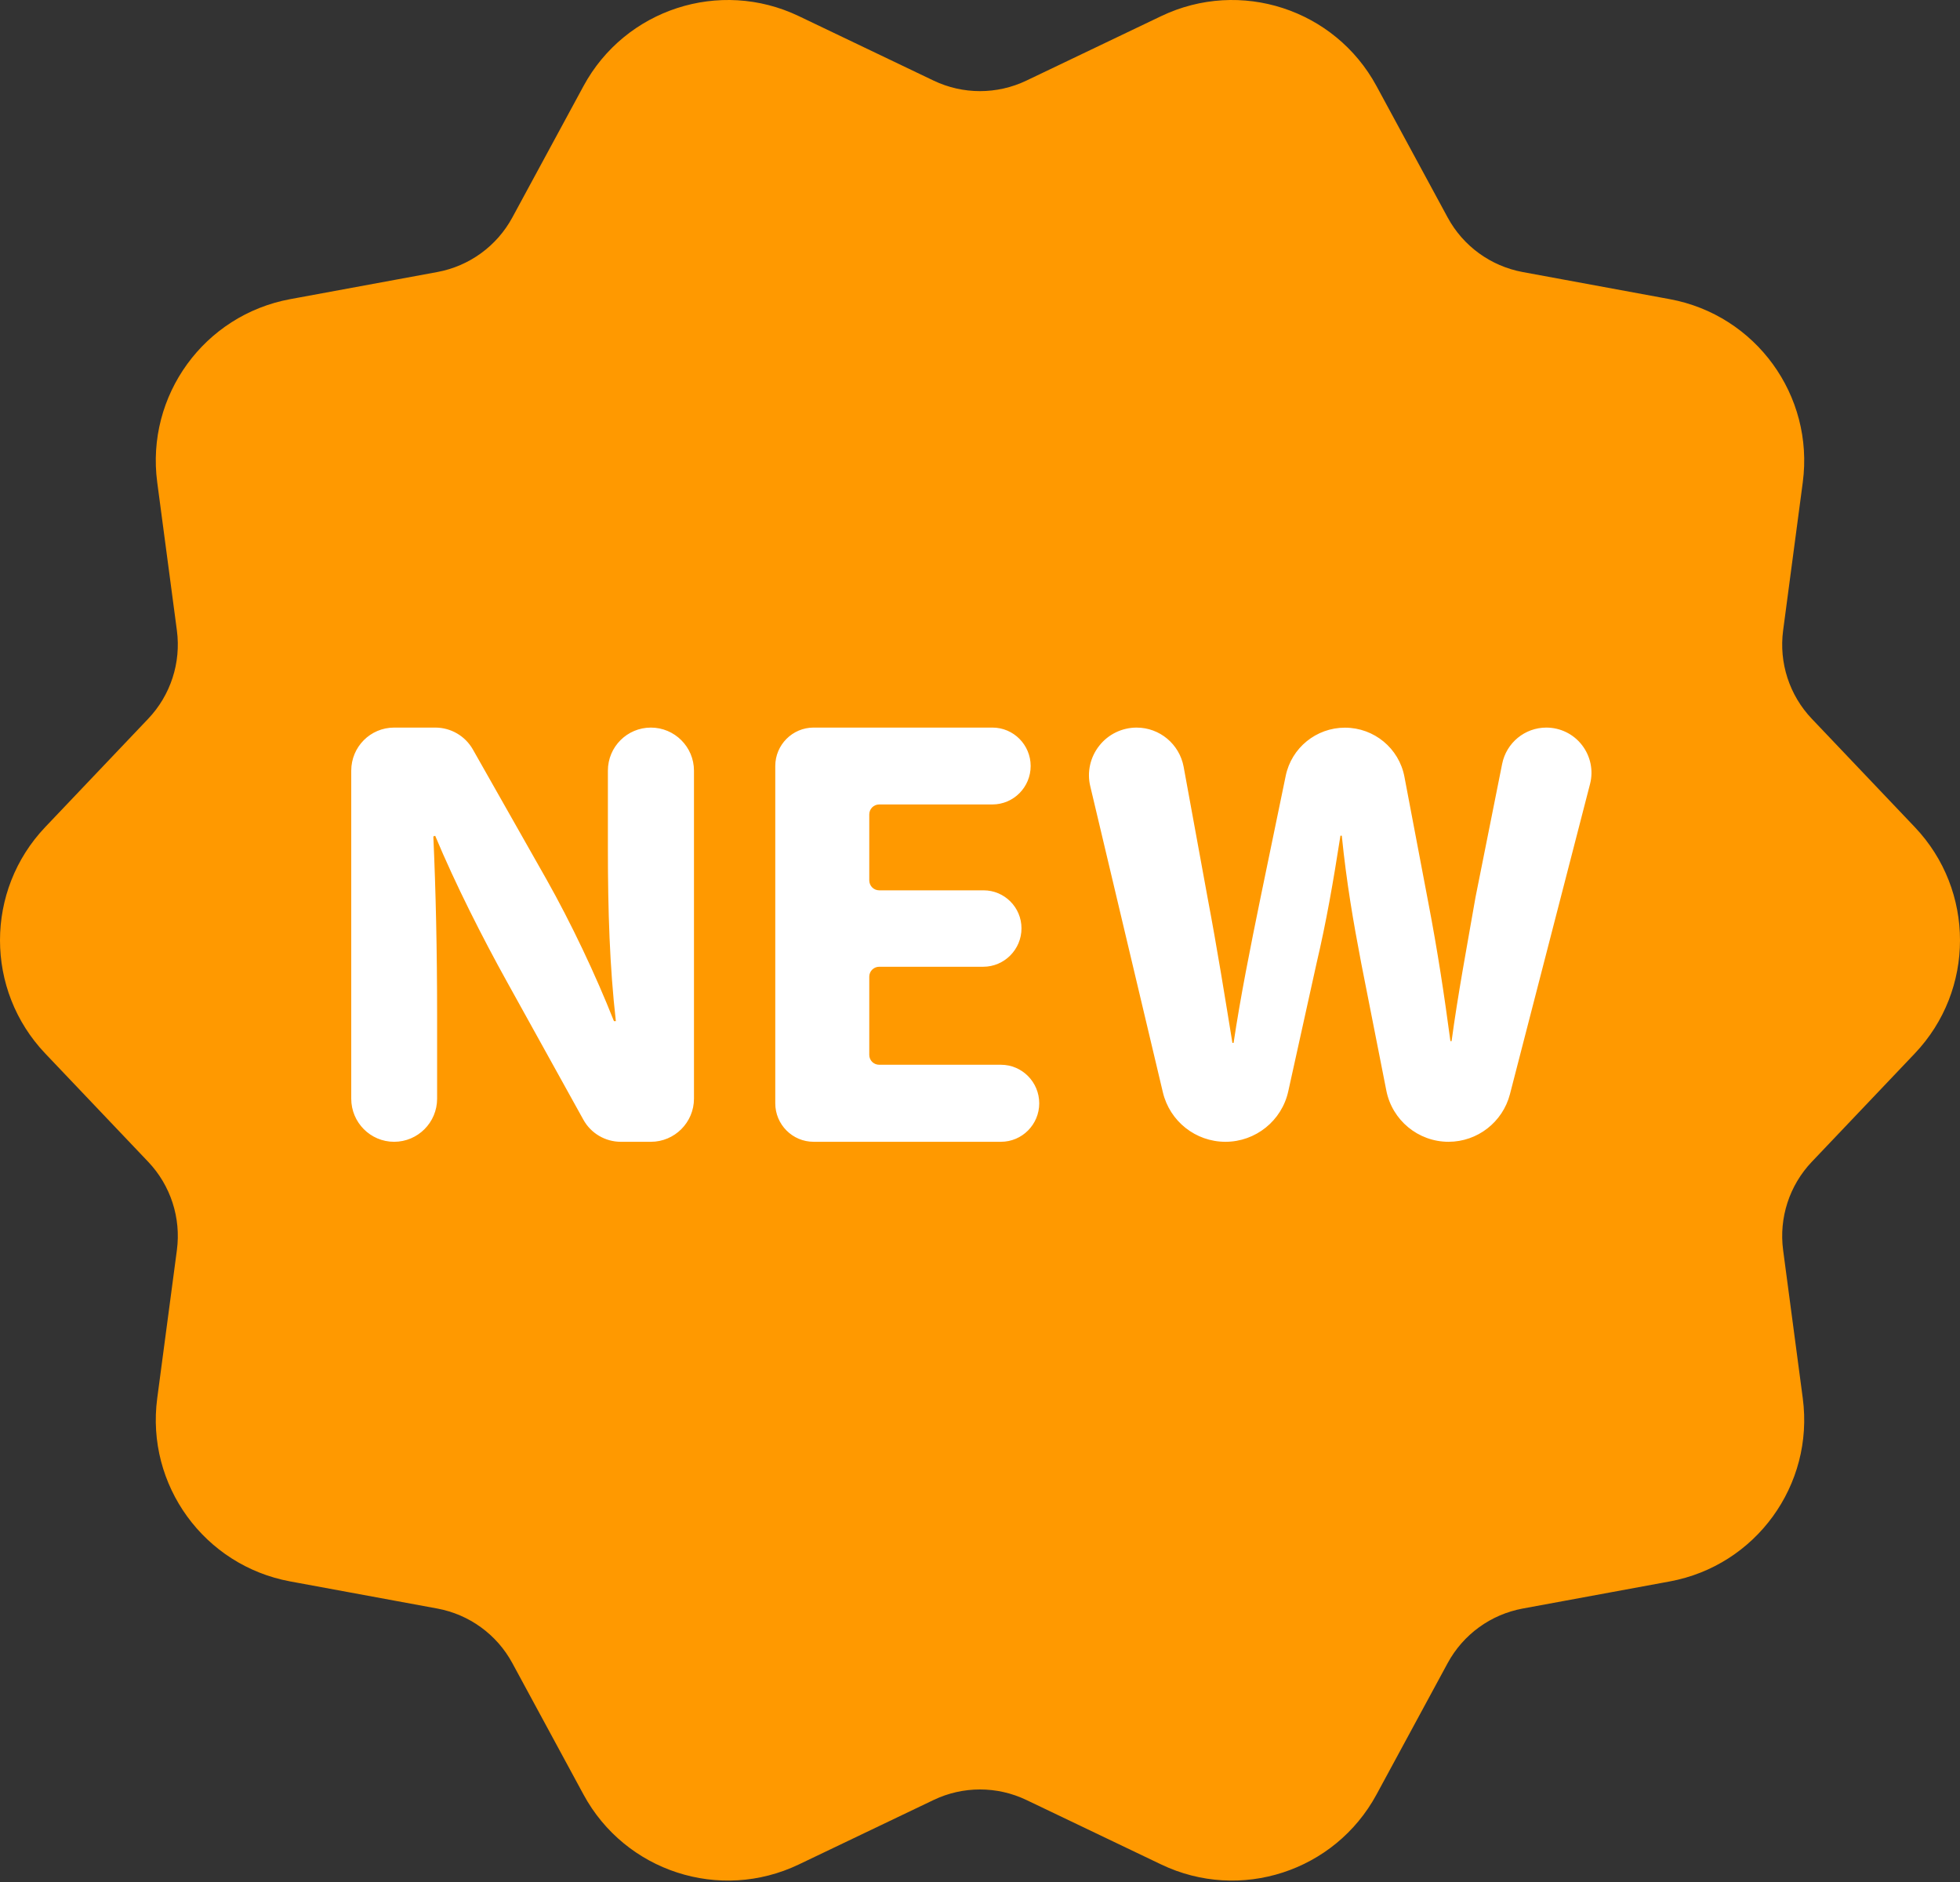
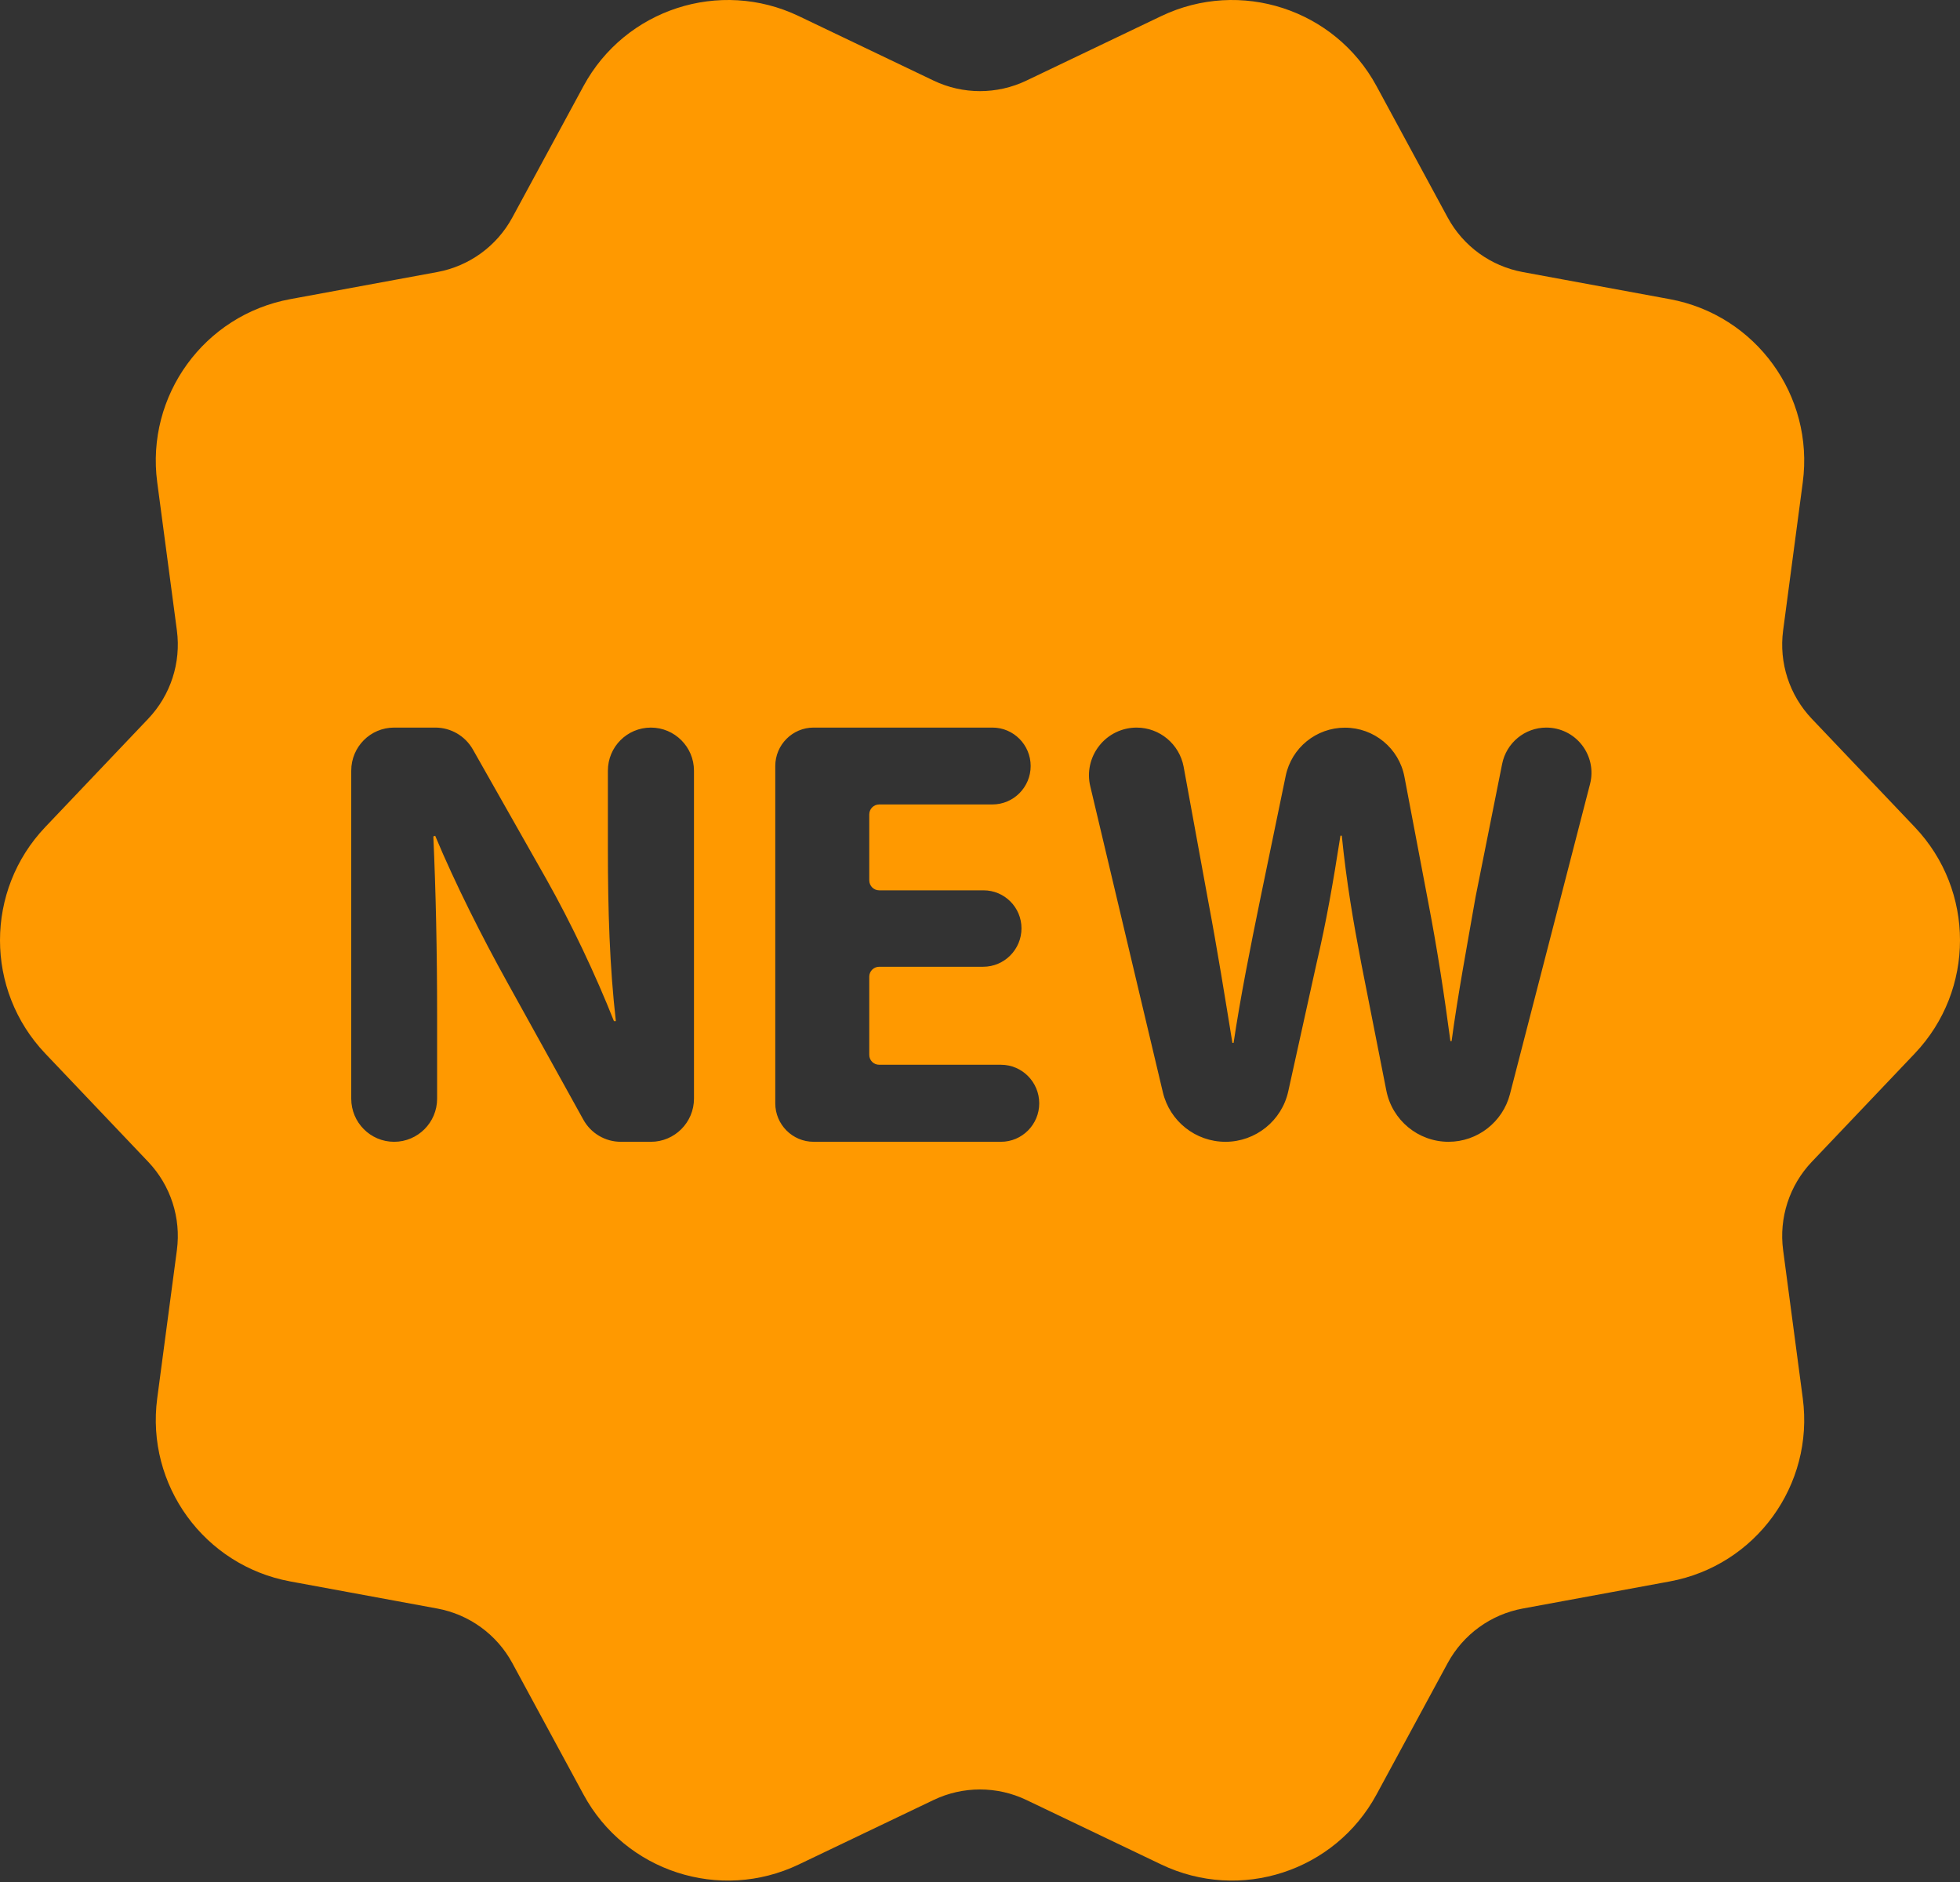
<svg xmlns="http://www.w3.org/2000/svg" width="800" height="768" viewBox="0 0 800 768" fill="none">
  <rect x="0" y="0" width="800" height="768" fill="#333333" stroke="none" />
-   <rect x="104" y="208.711" width="558" height="304" fill="white" />
  <path d="M399.498 65.711C223.876 65.711 81 208.59 81 384.212C81 559.835 223.876 702.711 399.498 702.711C575.121 702.711 718 559.835 718 384.212C718 208.59 575.121 65.711 399.498 65.711ZM283.258 448.325C283.258 458.039 275.354 465.94 265.671 465.94H253.429C247.03 465.94 241.152 462.475 238.076 456.864L206.974 400.726C196.963 382.693 185.895 360.855 177.63 341.07L176.874 341.313C177.87 363.6 178.414 387.427 178.414 415.028V448.356C178.414 458.039 170.57 465.94 160.86 465.94C151.177 465.94 143.364 458.039 143.364 448.356V314.491C143.364 304.781 151.173 296.911 160.86 296.911H177.688C184.025 296.911 189.873 300.321 193.009 305.838L223.025 358.802C233.066 376.599 243.08 397.714 250.592 416.713H251.372C248.84 394.514 248.118 371.622 248.118 346.313V314.491C248.118 304.781 255.957 296.911 265.668 296.911C275.351 296.911 283.255 304.781 283.255 314.491L283.258 448.325ZM408.55 465.936H332.09C323.437 465.936 316.437 458.88 316.437 450.253V312.591C316.437 303.964 323.433 296.908 332.09 296.908H405.056C413.709 296.908 420.678 303.964 420.678 312.591C420.678 321.217 413.713 328.277 405.056 328.277H358.874C356.609 328.277 354.803 330.083 354.803 332.376V359.217C354.803 361.517 356.609 363.323 358.874 363.323H401.46C409.995 363.323 416.934 370.265 416.934 378.827C416.934 387.454 409.938 394.51 401.311 394.51H358.874C356.609 394.51 354.803 396.327 354.803 398.555V430.468C354.803 432.727 356.609 434.503 358.874 434.503H408.55C417.177 434.503 424.176 441.566 424.176 450.253C424.176 458.883 417.177 465.936 408.55 465.936ZM645.716 304.059C649.187 308.546 650.426 314.4 649.008 319.89L616.309 446.485C613.354 457.914 603.036 465.936 591.243 465.936C578.845 465.936 568.23 457.134 565.85 445.037L555.626 393.187C552.368 376.113 549.623 360.311 547.665 341.006H547.121C544.133 360.132 541.361 376.113 537.347 393.187L525.827 445.31C523.203 457.343 512.494 465.94 500.187 465.94C488.002 465.94 477.447 457.56 474.638 445.732L445.018 320.89C443.6 315.13 444.987 308.978 448.668 304.329C452.351 299.625 457.99 296.914 463.932 296.914C473.345 296.914 481.394 303.67 483.116 312.894L492.948 366.645C496.75 386.677 500.248 408.508 503.023 425.586H503.506C506.251 407.185 510.265 386.974 514.546 366.102L524.77 316.642C527.123 305.176 537.229 296.945 548.961 296.945C560.846 296.945 571.042 305.358 573.24 317L582.951 368.155C586.756 387.94 589.497 406.037 592.003 424.856H592.489C595.021 406.037 598.758 386.194 602.256 366.102L613.115 311.753C614.837 303.127 622.376 296.911 631.154 296.911C636.881 296.911 642.252 299.561 645.716 304.059Z" fill="#FF9900" />
  <path d="M781.543 337.518L739.511 293.316C730.36 283.692 726.056 270.445 727.805 257.28L735.828 196.818C740.524 161.414 716.643 128.549 681.523 122.076L621.537 111.021C608.477 108.614 597.204 100.43 590.882 88.752L561.837 35.119C544.826 3.718 506.184 -8.834 473.972 6.571L418.945 32.889C406.965 38.62 393.032 38.62 381.053 32.889L326.031 6.571C293.813 -8.834 255.172 3.718 238.165 35.119L209.118 88.749C202.793 100.428 191.523 108.611 178.463 111.018L118.477 122.071C83.363 128.546 59.476 161.414 64.172 196.815L72.2 257.277C73.941 270.442 69.64 283.689 60.489 293.313L18.457 337.518C-6.152 363.396 -6.152 404.02 18.457 429.903L60.489 474.108C69.64 483.729 73.944 496.977 72.2 510.139L64.172 570.606C59.476 606.01 83.36 638.873 118.477 645.348L178.469 656.403C191.523 658.81 202.796 666.994 209.118 678.672L238.165 732.302C255.172 763.704 293.813 776.255 326.026 760.853L381.053 734.535C393.032 728.804 406.965 728.804 418.945 734.535L473.972 760.853C506.184 776.255 544.826 763.704 561.837 732.302L590.882 678.672C597.207 666.994 608.477 658.807 621.537 656.403L681.529 645.348C716.643 638.873 740.524 606.005 735.828 570.606L727.805 510.139C726.059 496.977 730.36 483.729 739.511 474.108L781.543 429.903C806.152 404.02 806.152 363.396 781.543 337.518ZM400.001 690.278C230.688 690.278 93.43 553.025 93.43 383.712C93.43 214.399 230.688 77.146 400.001 77.146C569.311 77.146 706.568 214.402 706.568 383.712C706.57 553.025 569.311 690.278 400.001 690.278Z" fill="#FF9900" />
</svg>